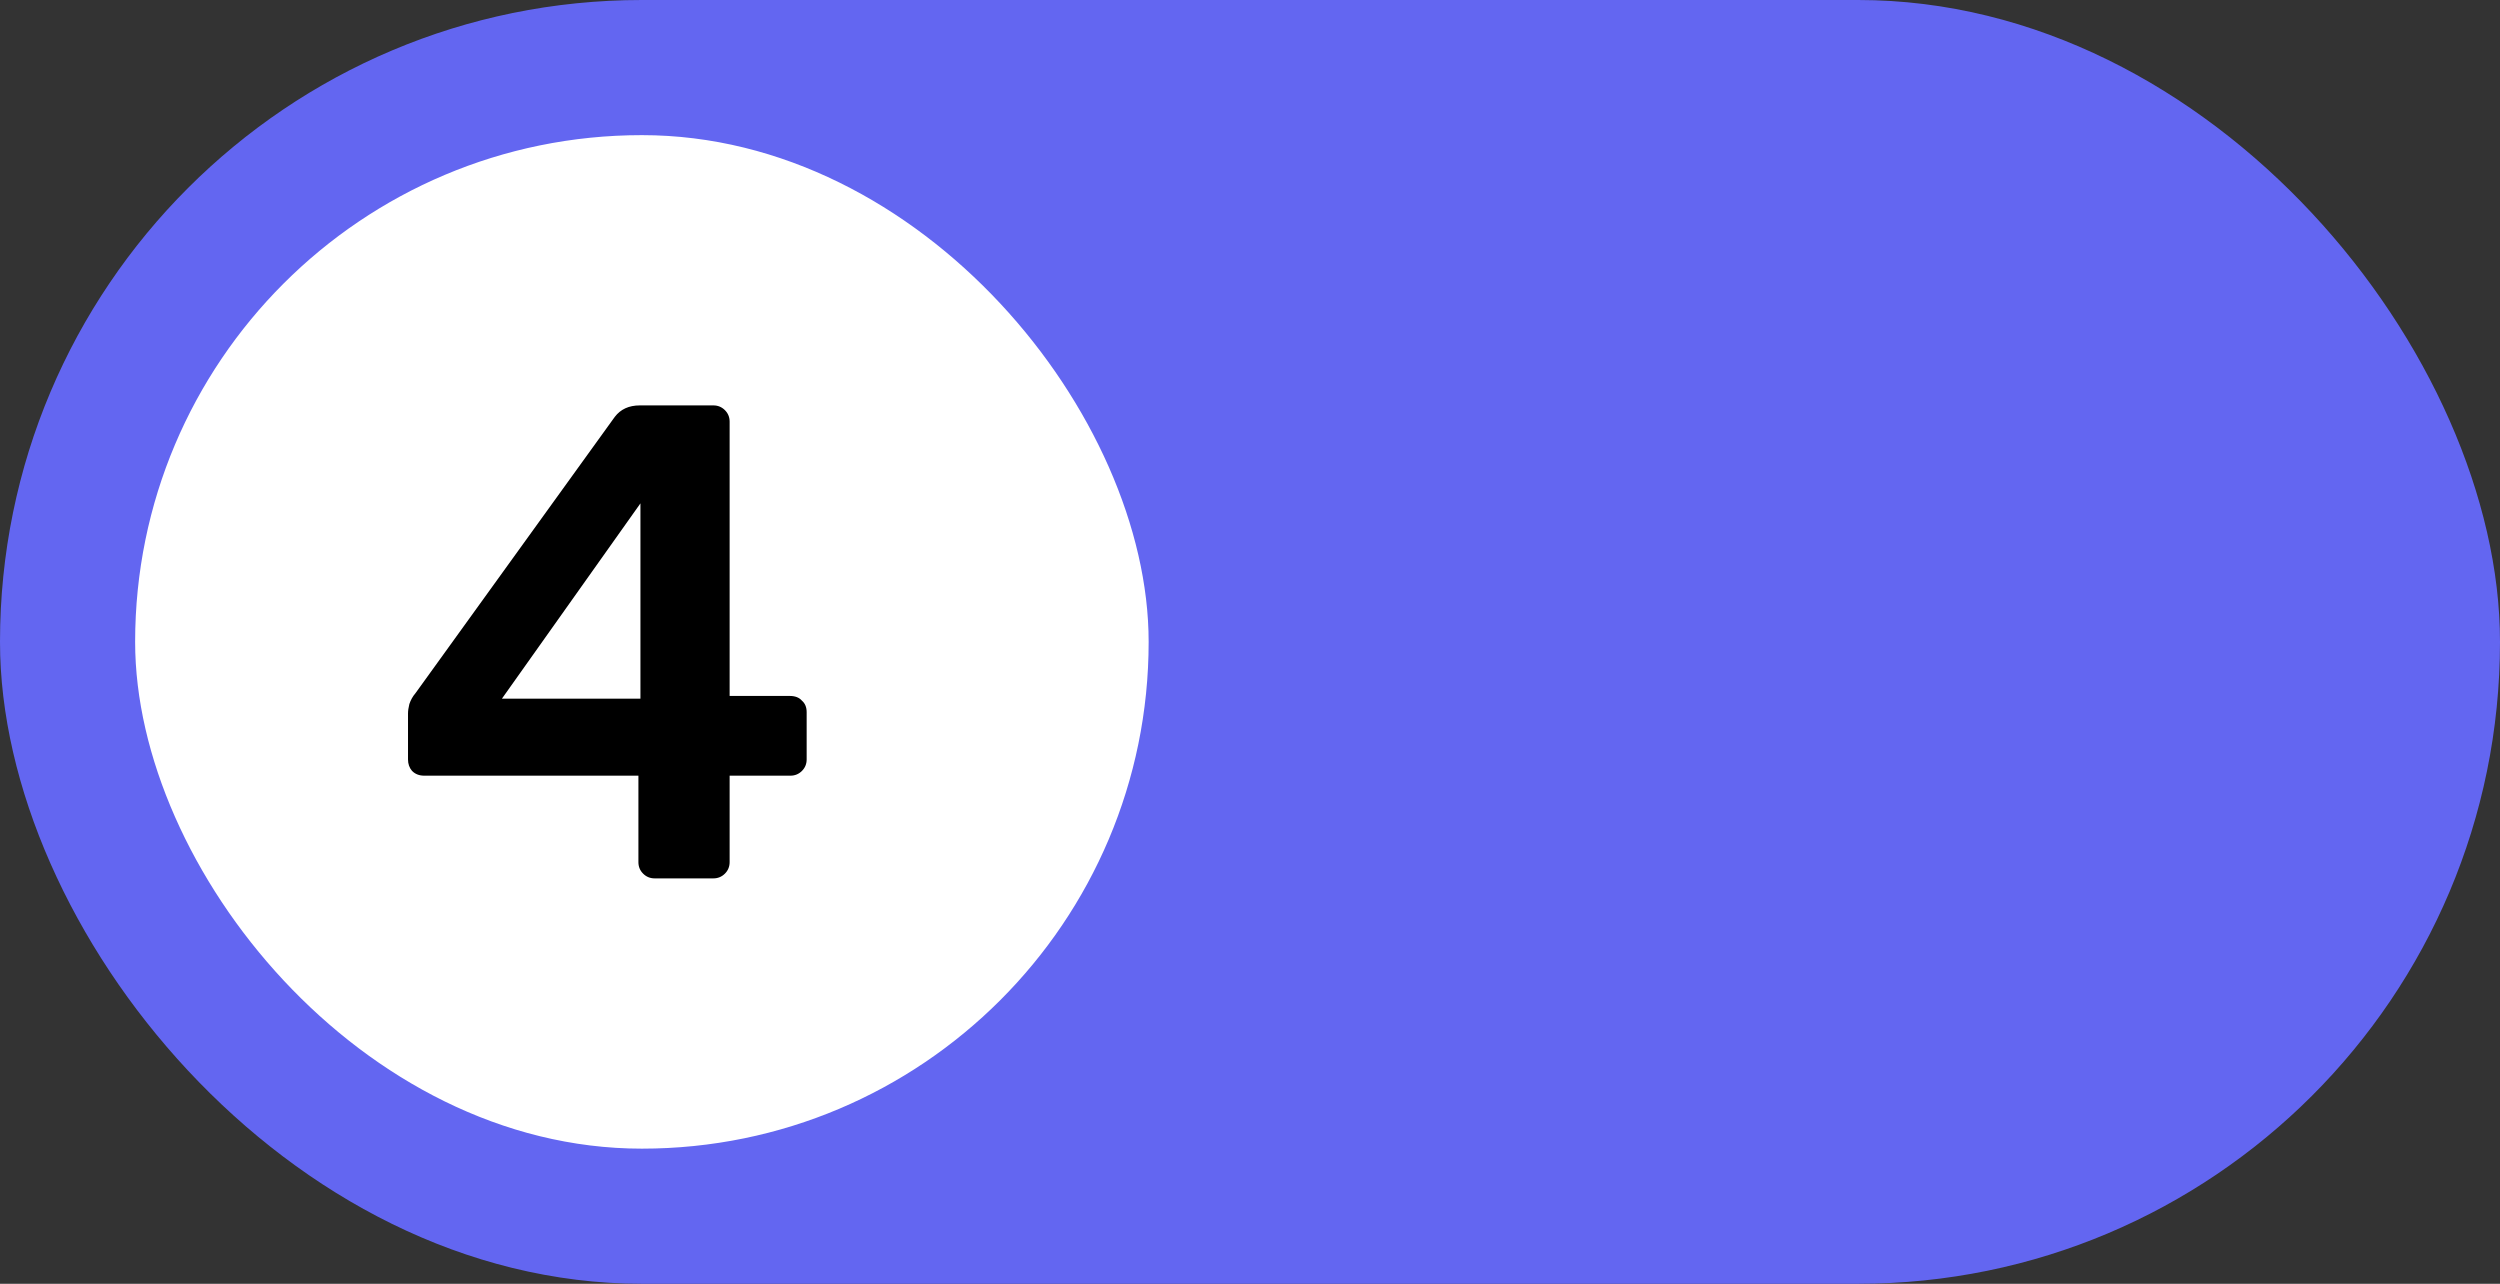
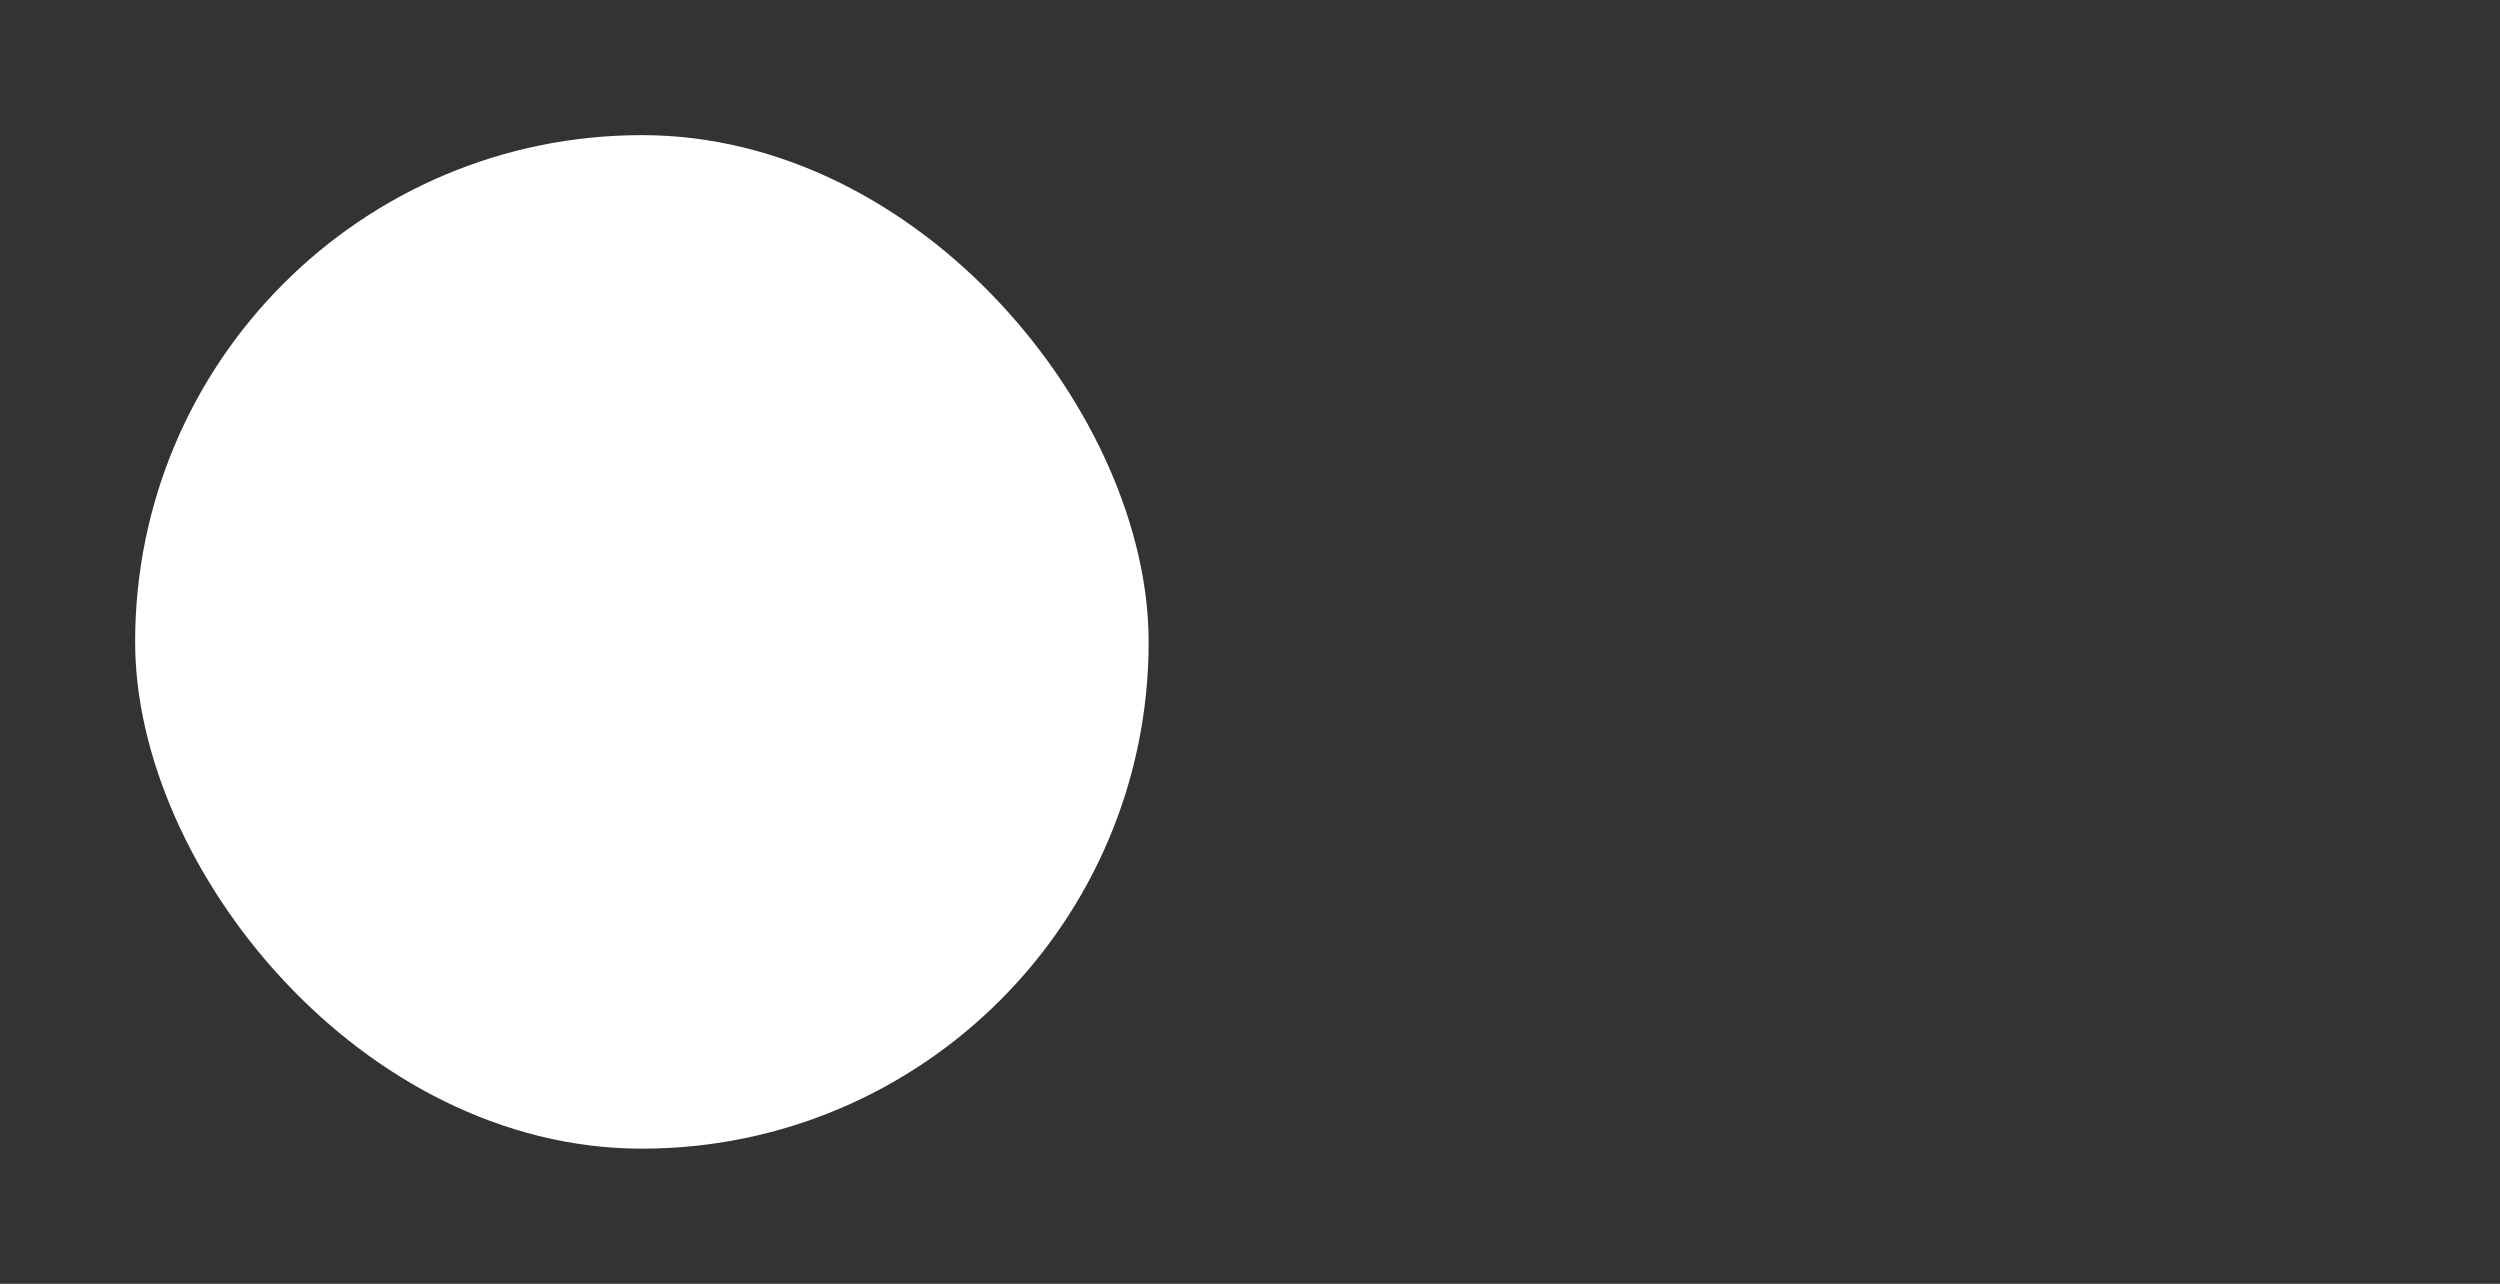
<svg xmlns="http://www.w3.org/2000/svg" width="74" height="38" viewBox="0 0 74 38" fill="none">
  <rect x="0" y="0" width="74" height="38" fill="#333333" stroke="none" />
-   <rect width="74" height="38" rx="19" fill="#6366F1" />
  <rect x="4" y="4" width="30" height="30" rx="15" fill="white" />
-   <path d="M19.377 26C19.243 26 19.13 25.953 19.037 25.86C18.943 25.767 18.897 25.653 18.897 25.52V22.96H12.557C12.41 22.96 12.29 22.913 12.197 22.82C12.117 22.727 12.077 22.613 12.077 22.48V21.12C12.077 21.04 12.09 20.947 12.117 20.84C12.157 20.72 12.217 20.613 12.297 20.52L18.197 12.34C18.37 12.113 18.617 12 18.937 12H21.117C21.25 12 21.363 12.047 21.457 12.14C21.55 12.233 21.597 12.347 21.597 12.48V20.6H23.377C23.537 20.6 23.657 20.647 23.737 20.74C23.83 20.82 23.877 20.933 23.877 21.08V22.48C23.877 22.613 23.83 22.727 23.737 22.82C23.643 22.913 23.53 22.96 23.397 22.96H21.597V25.52C21.597 25.653 21.55 25.767 21.457 25.86C21.363 25.953 21.25 26 21.117 26H19.377ZM14.857 20.68H18.957V14.9L14.857 20.68Z" fill="black" />
</svg>